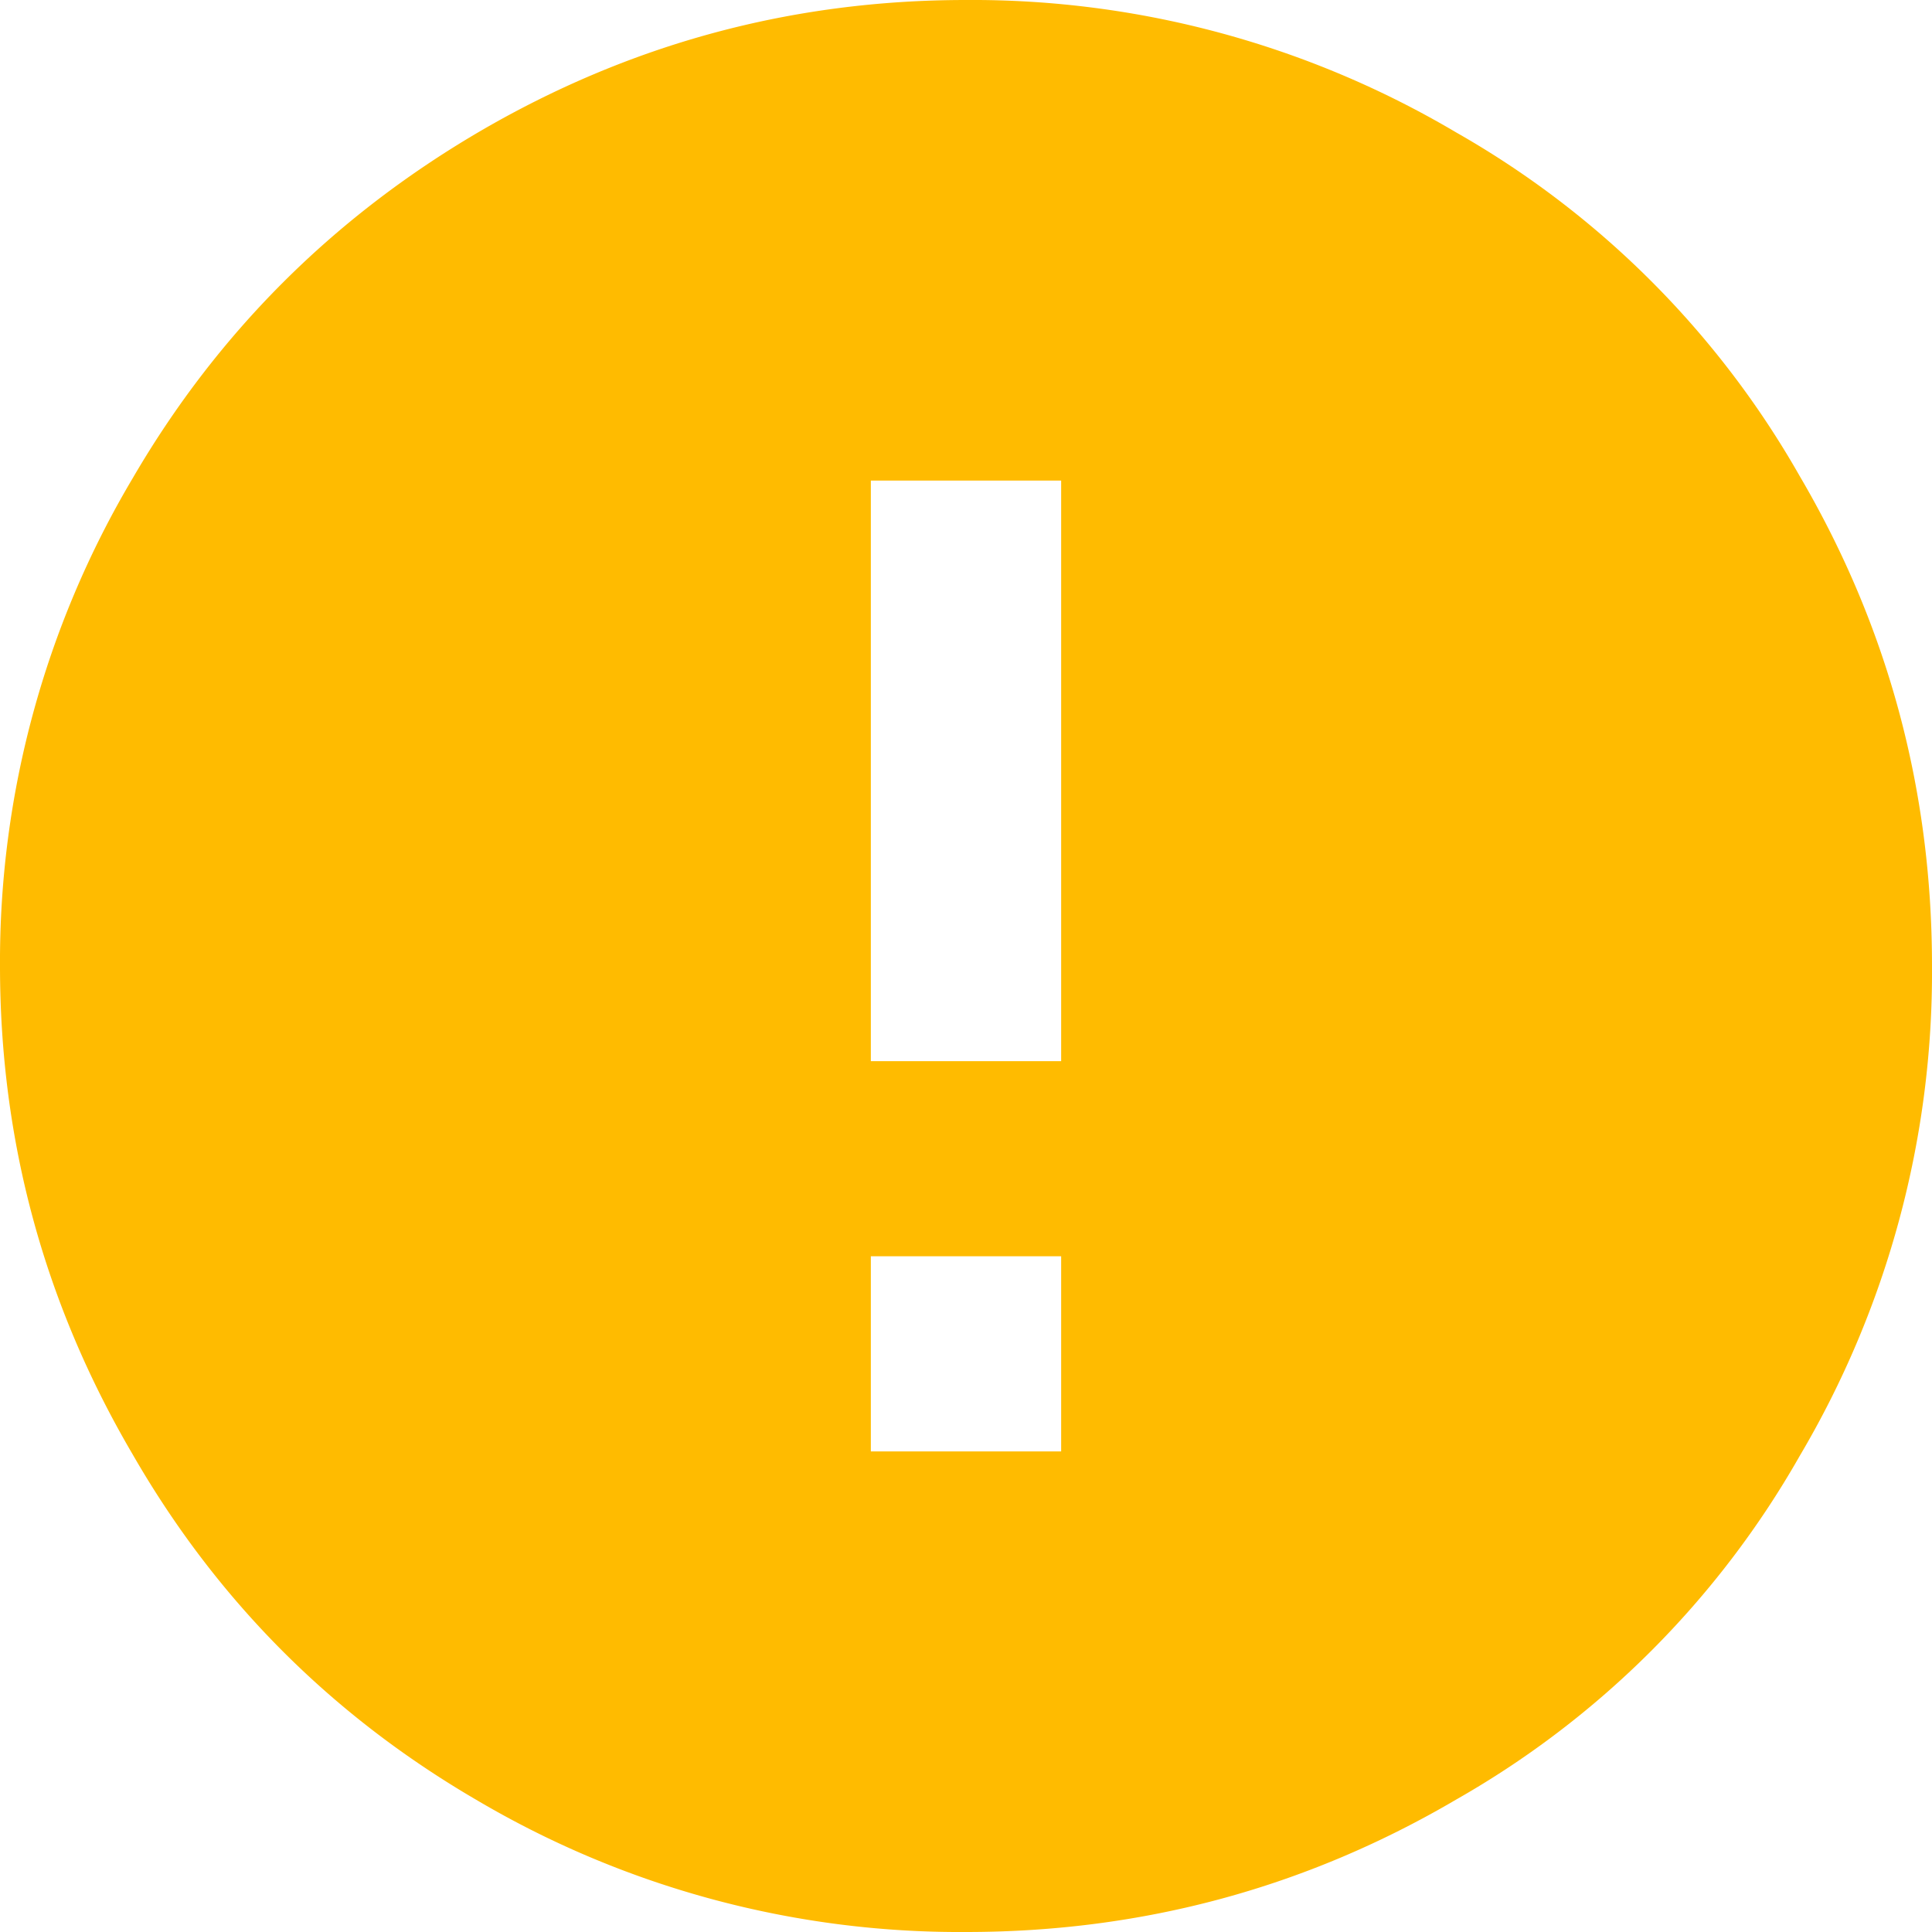
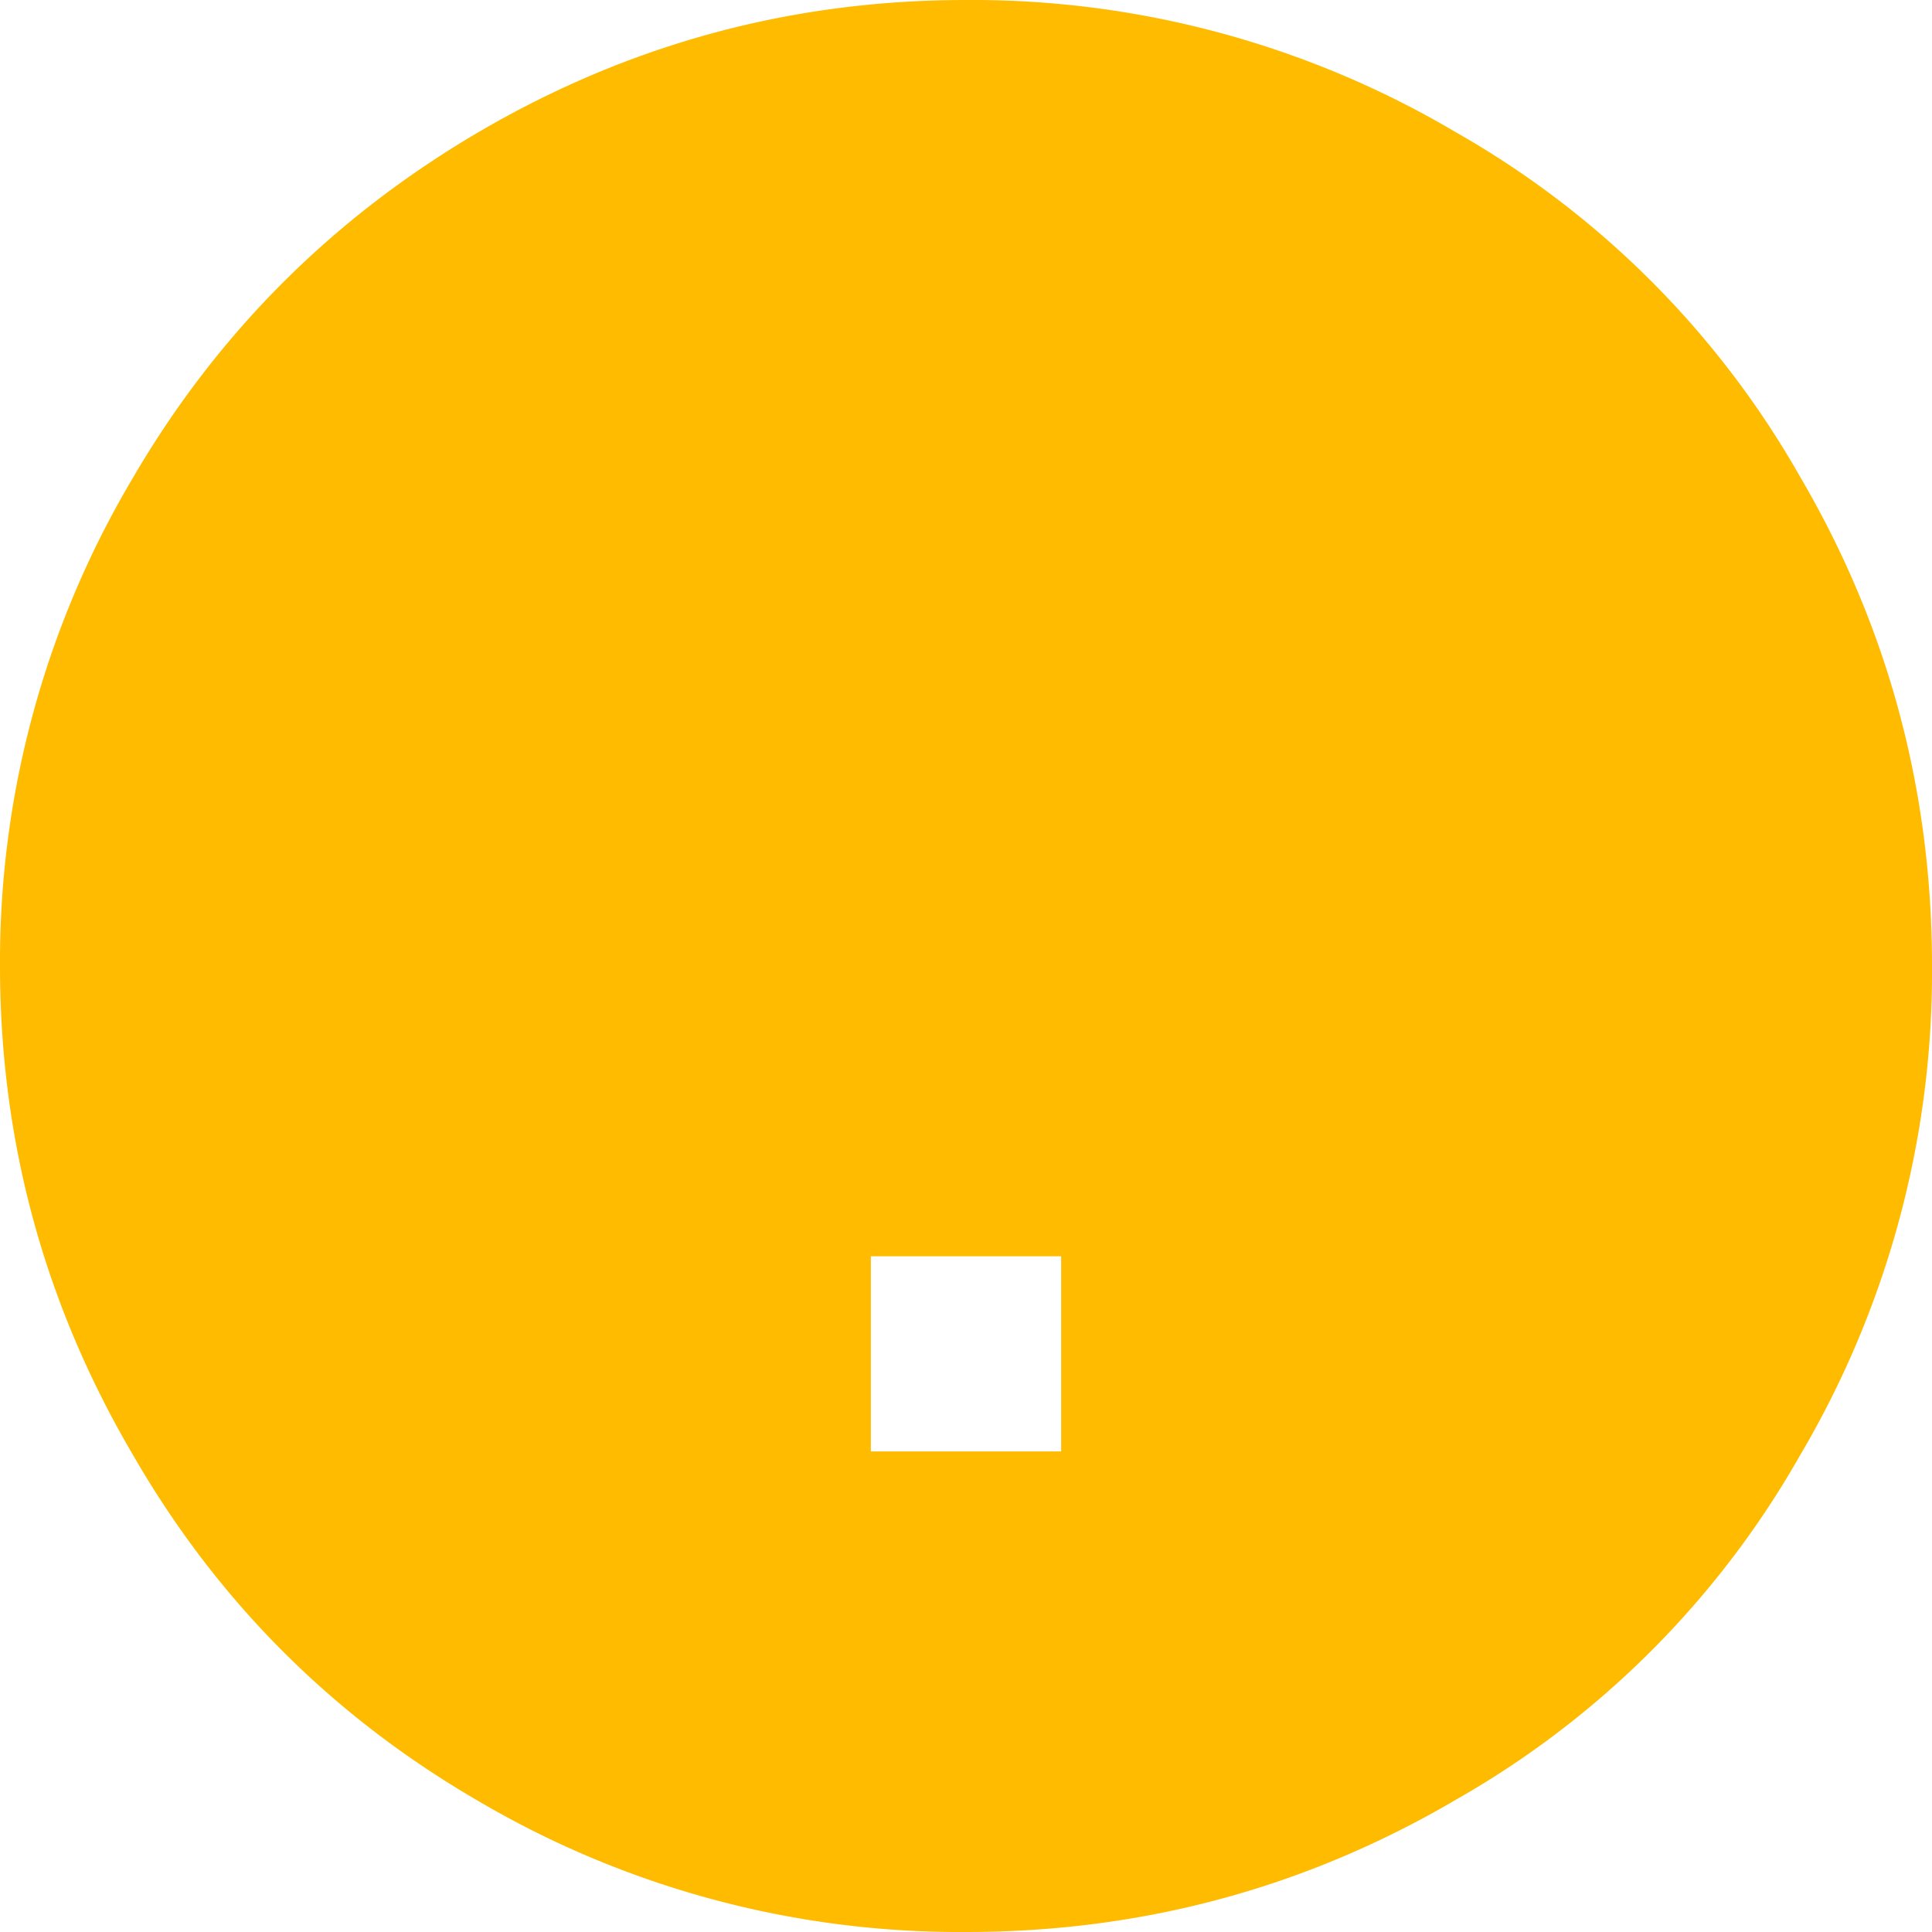
<svg xmlns="http://www.w3.org/2000/svg" width="8" height="8" viewBox="0 0 8 8">
-   <path d="M4 8c.73 0 1.407-.183 2.029-.548a3.791 3.791 0 0 0 1.423-1.423A3.934 3.934 0 0 0 8 4c0-.73-.183-1.407-.548-2.029A3.791 3.791 0 0 0 6.029.548 3.934 3.934 0 0 0 4 0c-.724 0-1.397.183-2.02.548C1.379.901.9 1.378.549 1.981A3.916 3.916 0 0 0 0 4c0 .724.183 1.397.548 2.02.346.602.82 1.08 1.423 1.432A3.934 3.934 0 0 0 4 8zm.394-3.606h-.788V1.99h.788v2.404zm0 1.616h-.788v-.808h.788v.808z" fill="#FB0" fill-rule="nonzero" />
+   <path d="M4 8c.73 0 1.407-.183 2.029-.548a3.791 3.791 0 0 0 1.423-1.423A3.934 3.934 0 0 0 8 4c0-.73-.183-1.407-.548-2.029A3.791 3.791 0 0 0 6.029.548 3.934 3.934 0 0 0 4 0c-.724 0-1.397.183-2.02.548C1.379.901.9 1.378.549 1.981A3.916 3.916 0 0 0 0 4c0 .724.183 1.397.548 2.02.346.602.82 1.08 1.423 1.432A3.934 3.934 0 0 0 4 8zm.394-3.606h-.788V1.99v2.404zm0 1.616h-.788v-.808h.788v.808z" fill="#FB0" fill-rule="nonzero" />
</svg>